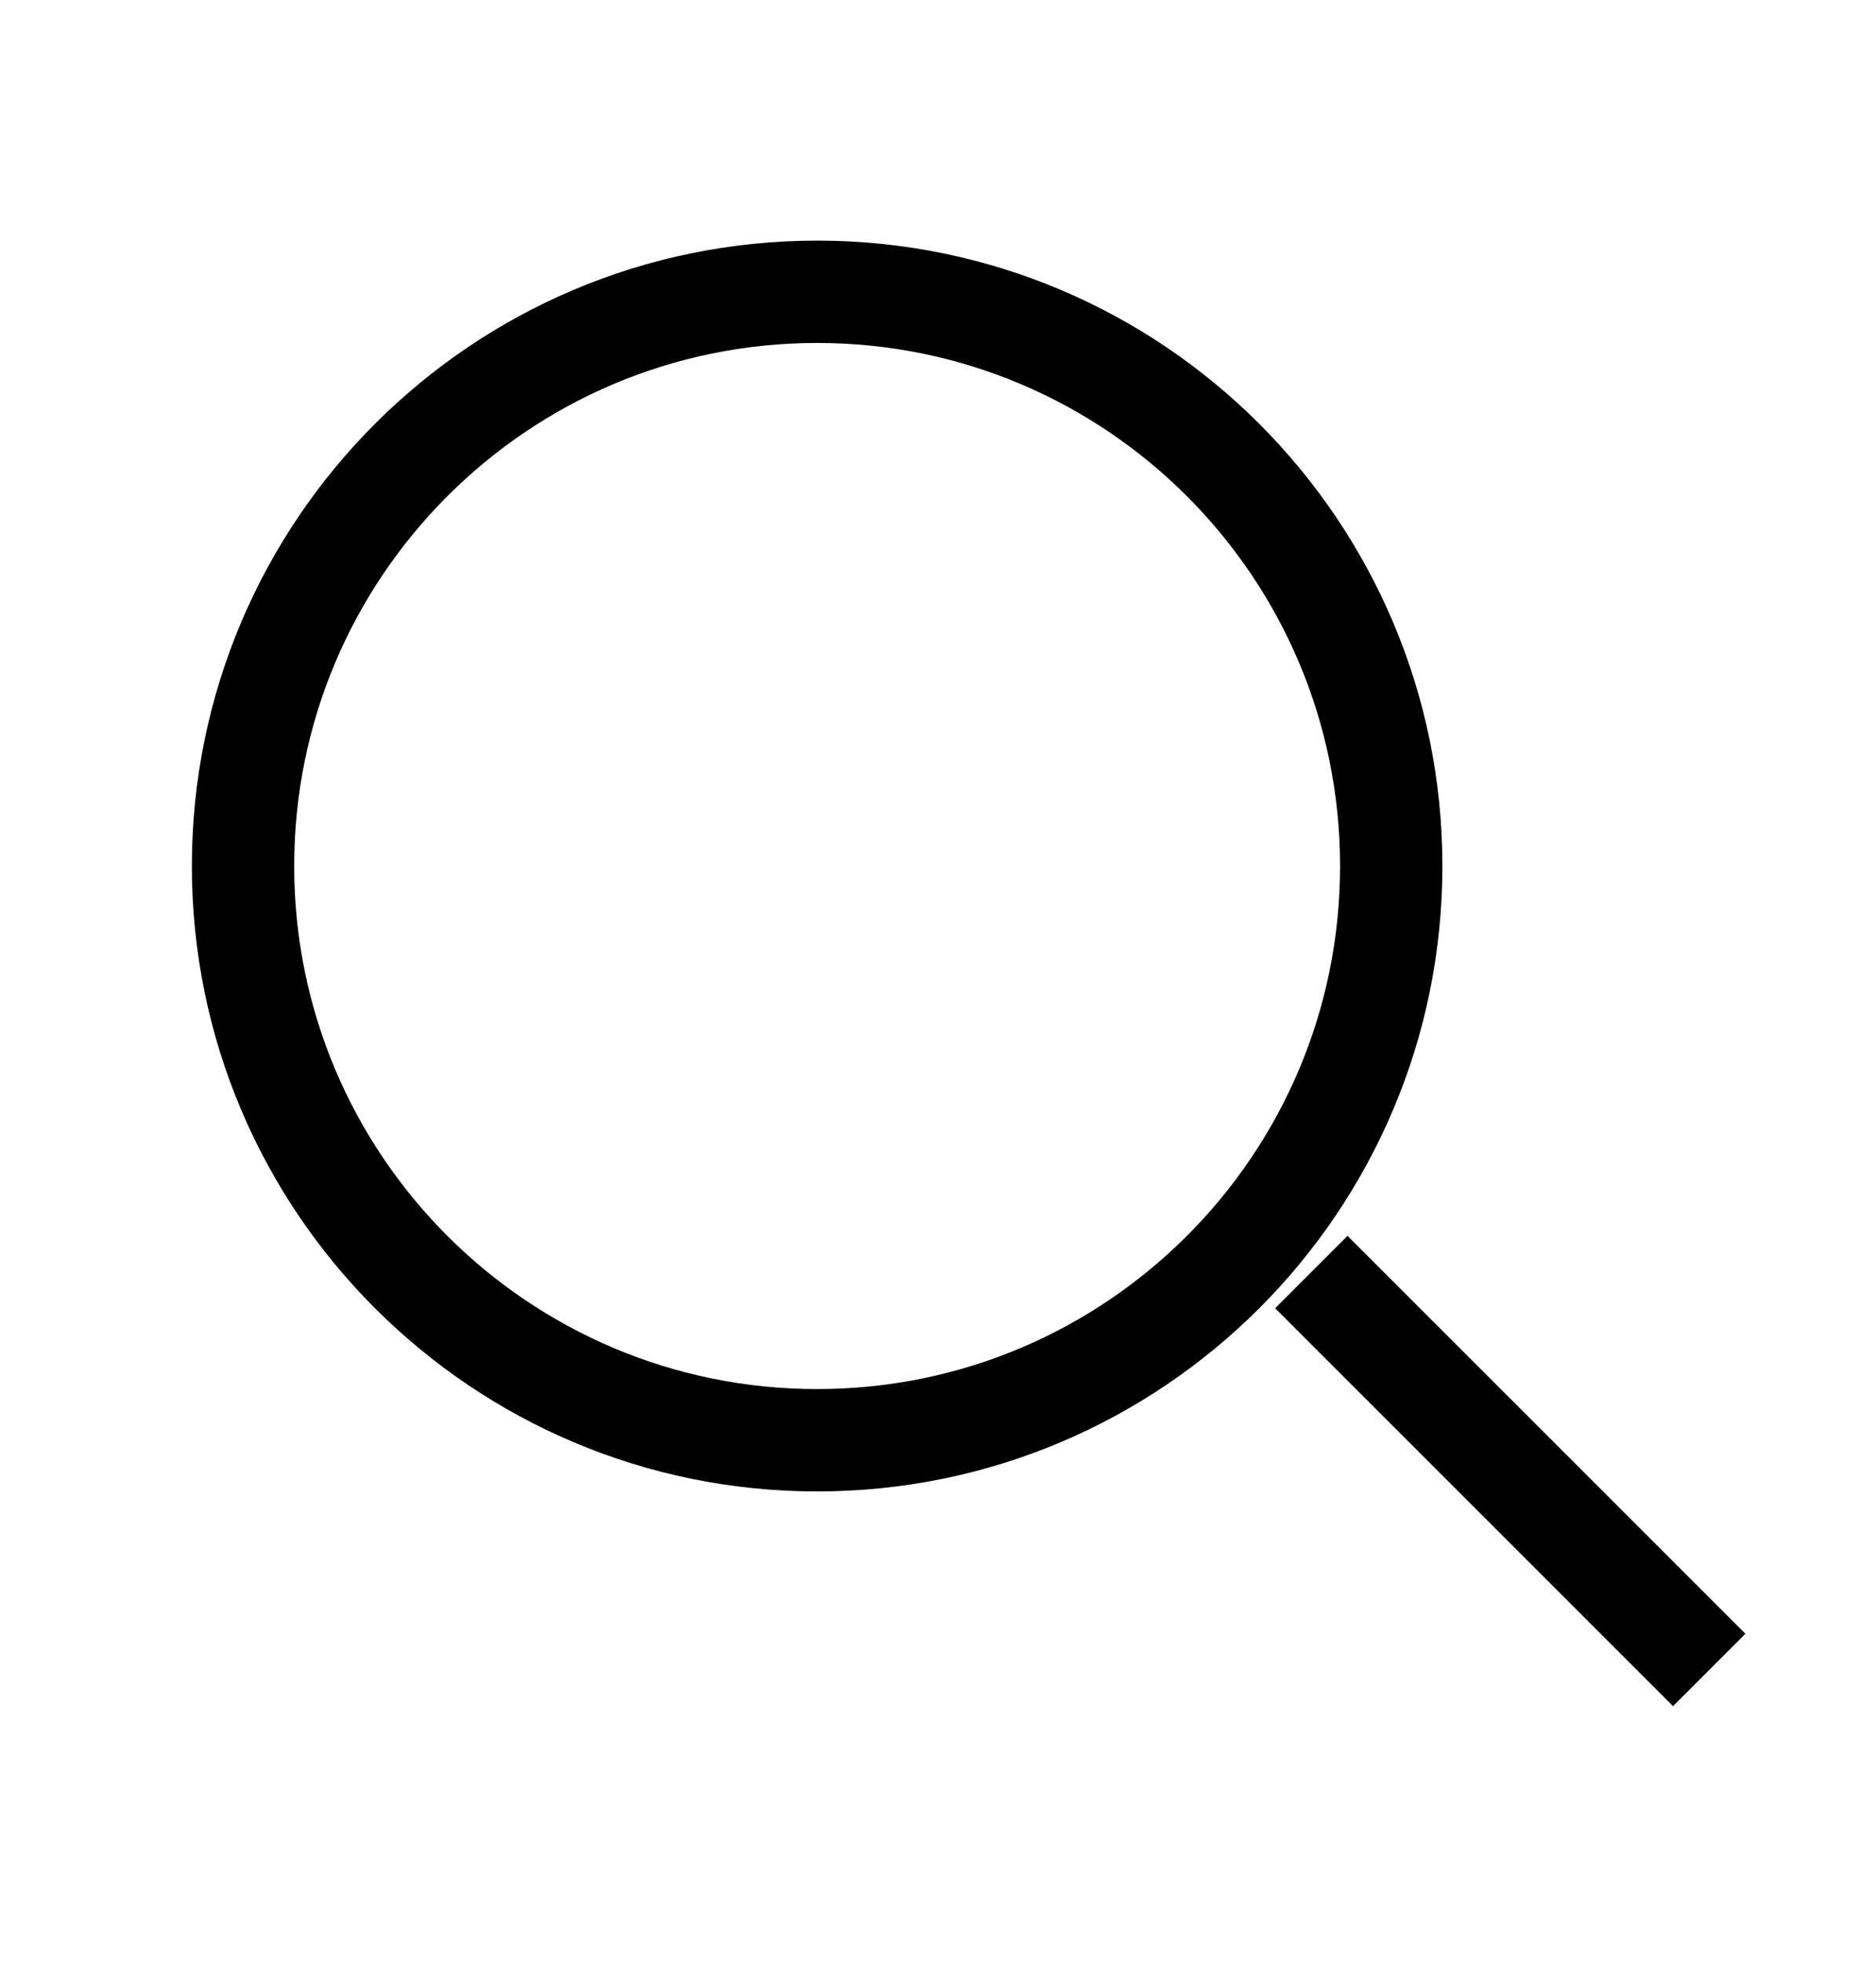
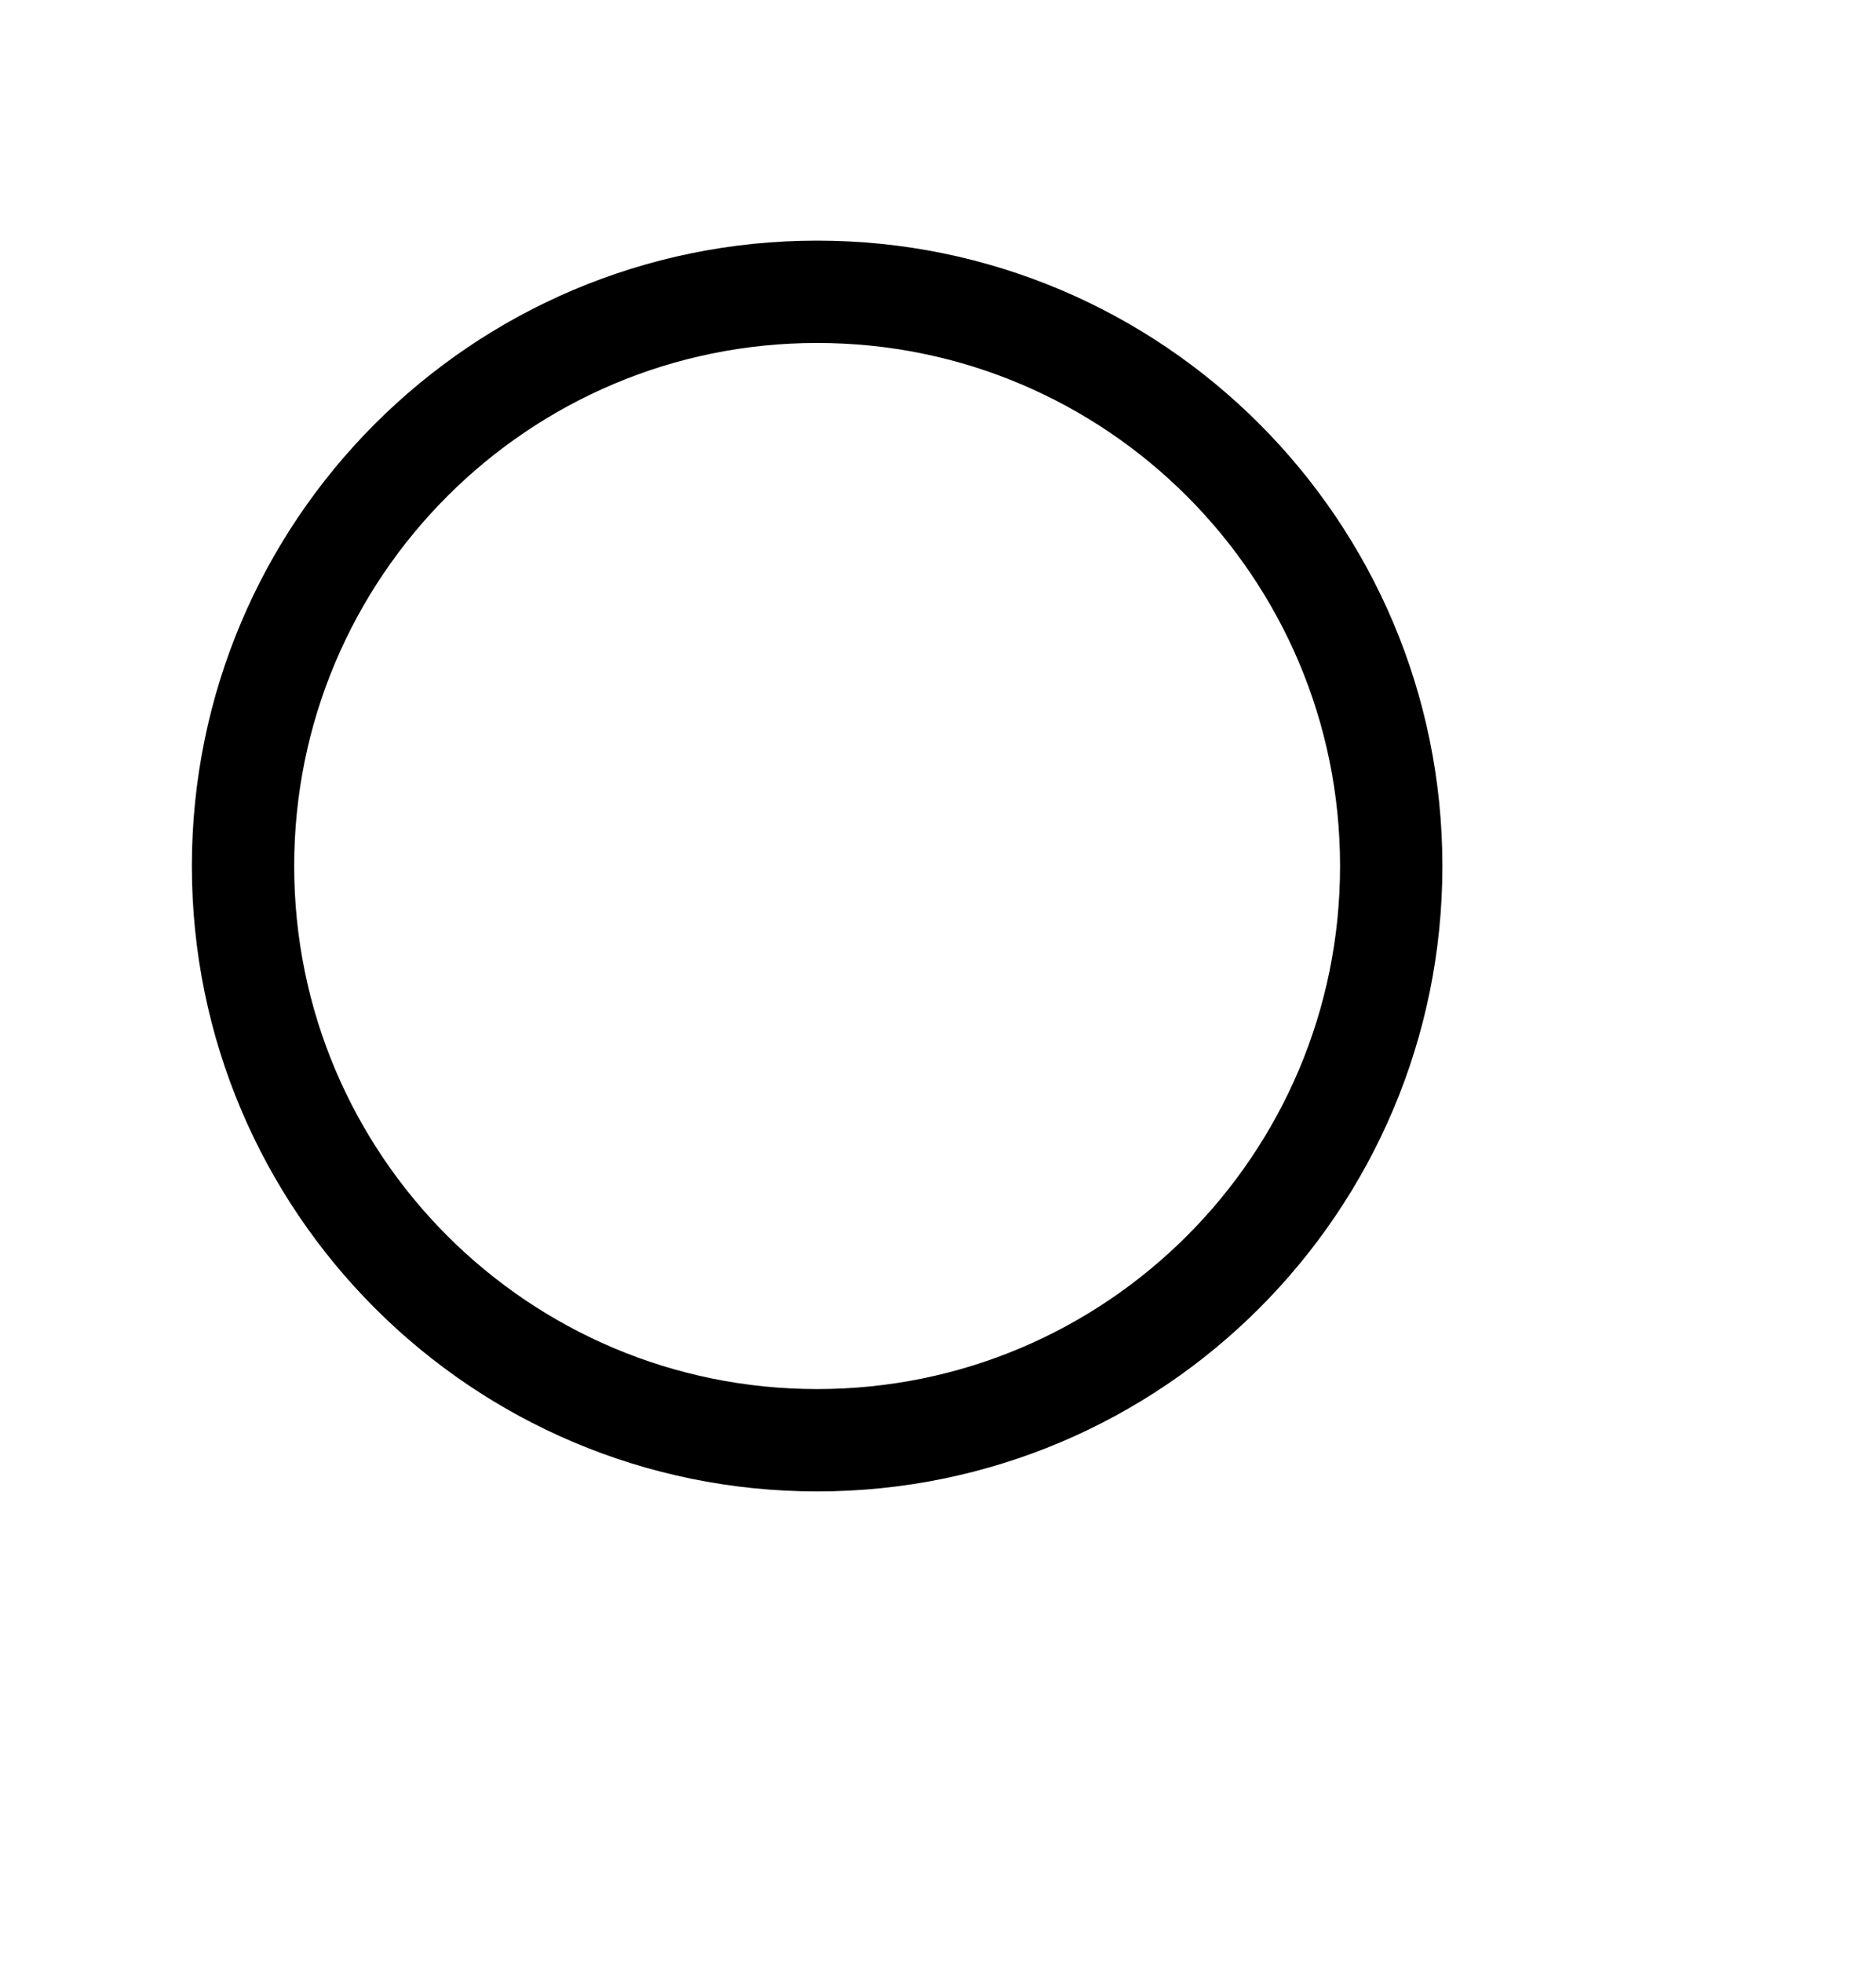
<svg xmlns="http://www.w3.org/2000/svg" width="22" height="23" viewBox="0 0 22 23" fill="none">
-   <path d="M9.583 16.886C13.301 16.886 16.315 13.872 16.315 10.154C16.315 6.436 13.301 3.421 9.583 3.421C5.864 3.421 2.85 6.436 2.85 10.154C2.85 13.872 5.864 16.886 9.583 16.886Z" stroke="black" stroke-width="1.2" />
-   <path d="M20.044 19.579L15.378 14.914" stroke="black" stroke-width="1.2" />
+   <path d="M9.583 16.886C13.301 16.886 16.315 13.872 16.315 10.154C16.315 6.436 13.301 3.421 9.583 3.421C5.864 3.421 2.85 6.436 2.85 10.154C2.85 13.872 5.864 16.886 9.583 16.886" stroke="black" stroke-width="1.2" />
</svg>